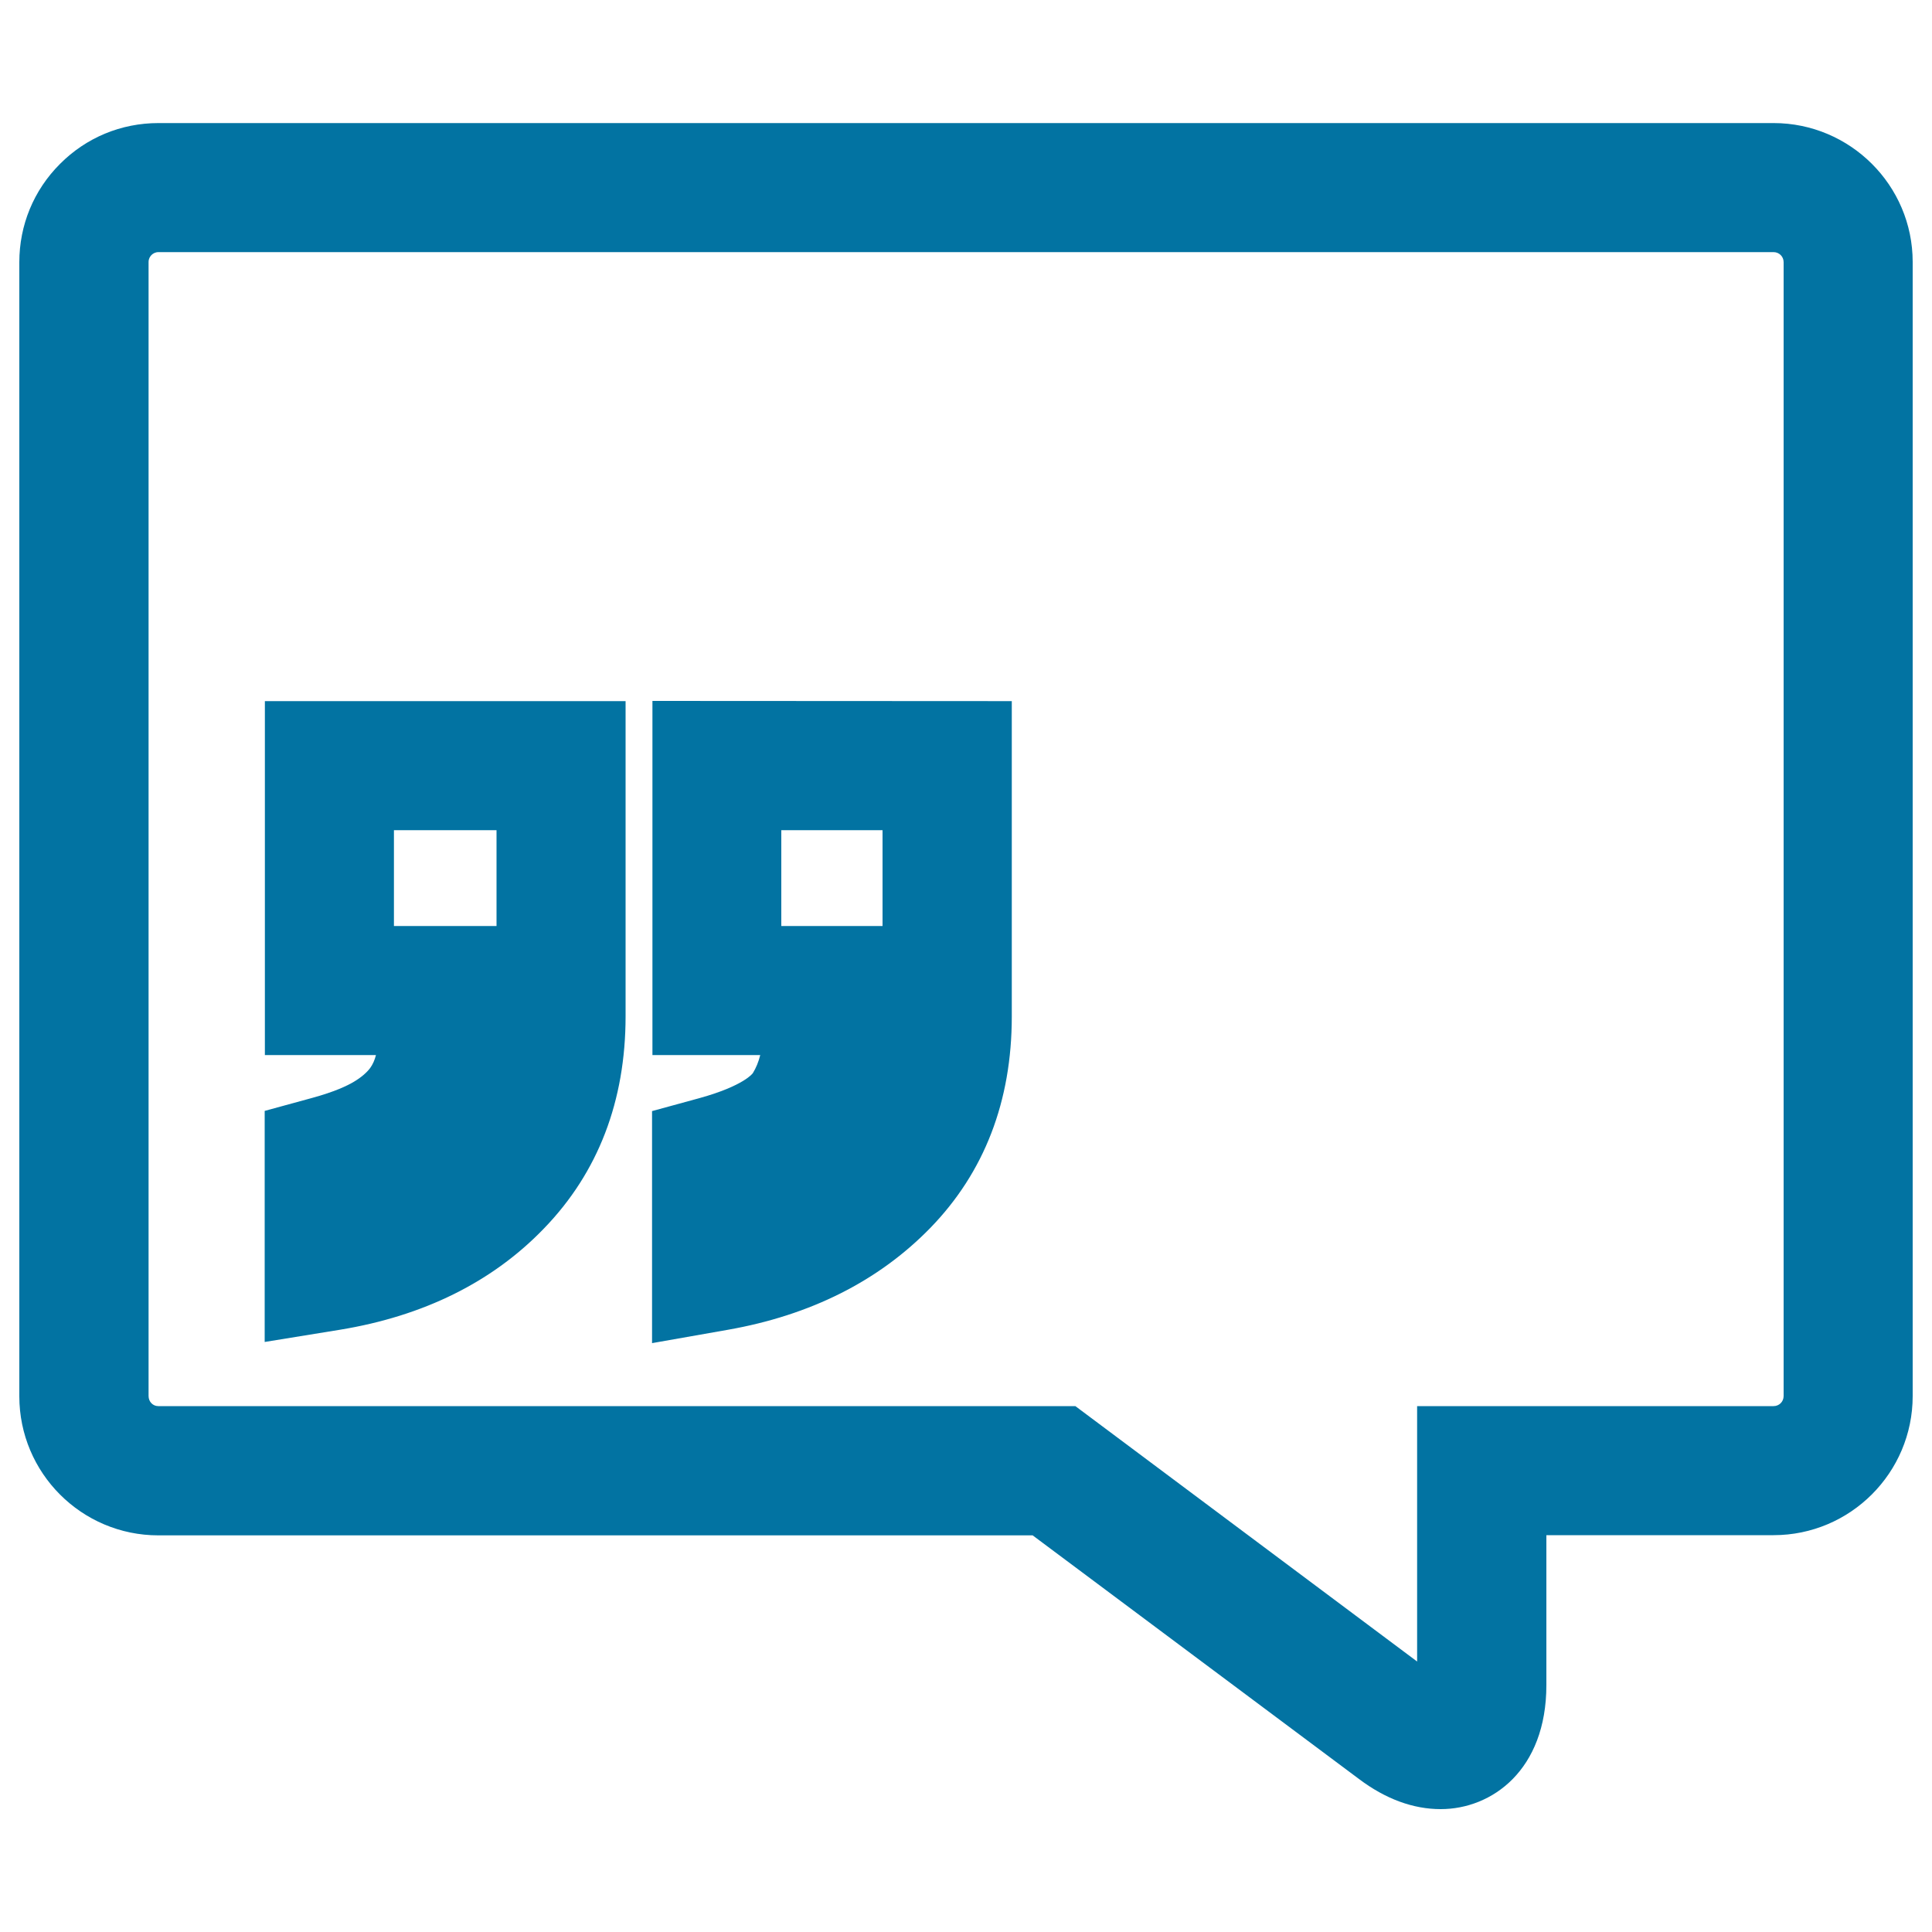
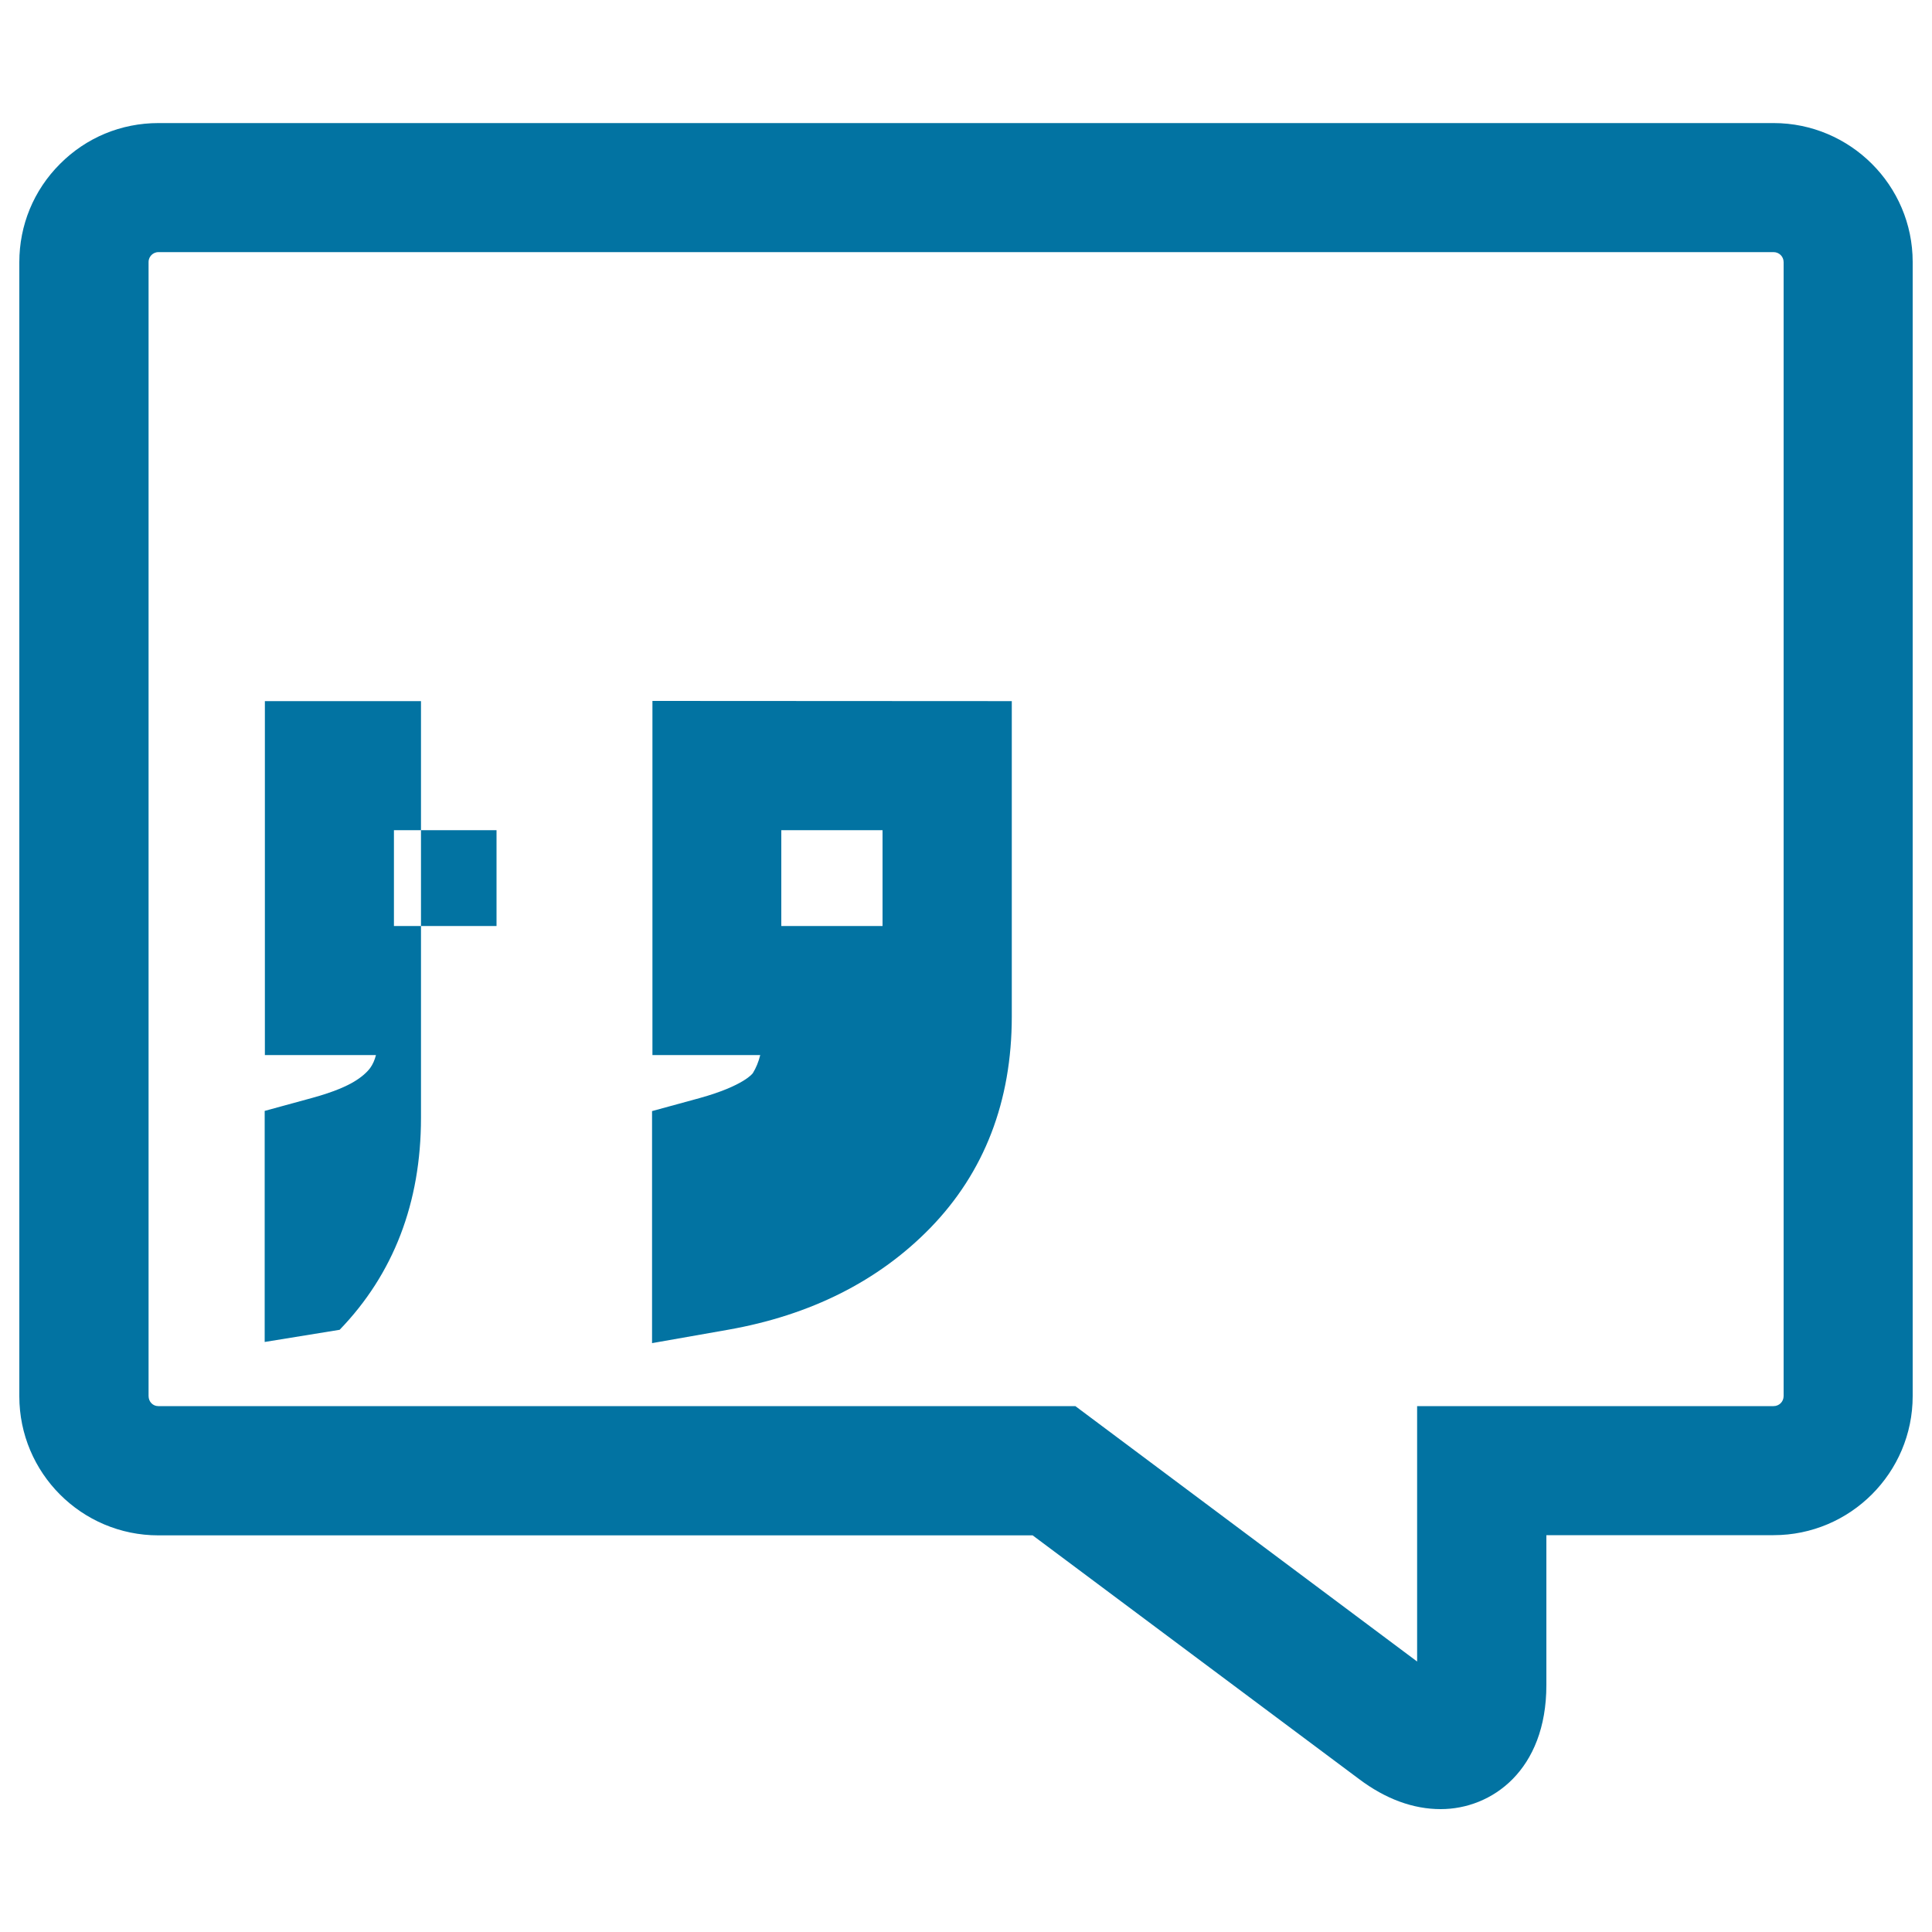
<svg xmlns="http://www.w3.org/2000/svg" viewBox="0 0 1000 1000" style="fill:#0273a2">
  <title>Speech Bubble With Quote Symbol SVG icon</title>
  <g>
-     <path d="M137.1,546.1h57.5c-0.7,2.7-1.7,4.9-3,6.7c-1.8,2.4-4.7,4.9-8.4,7.1c-3.5,2.1-10,5.2-21.7,8.4L137,575v119.6l38.8-6.3c43.5-7.1,79.2-24.8,105.9-52.6c27.9-28.9,42.1-65.8,42.1-109.7V362.9H137.1V546.1z M203.9,429.7h53.1v49.6h-53.1V429.7z M337.6,546.1h55.9c-0.9,3.6-2.2,6.7-3.8,9.3c0,0.1-4.6,6.6-27.7,13l-24.5,6.7v120.1l39.2-6.9c42.7-7.5,78-25.2,104.8-52.7c28-28.8,42.2-65.6,42.2-109.5V362.9l-186-0.1V546.1z M404.4,429.7h52.4v49.6h-52.4V429.7z M918,63.7H82c-19.3,0-37.4,7.5-51,21.2c-13.6,13.6-21,31.7-21,50.8v587c0,39.7,32.2,72,72,72h452.5l168.9,126.1c13.8,10.4,28.1,15.6,42.3,15.6c26.4,0,54.7-20.1,54.7-64.2v-77.6H918c39.7,0,72-32.3,72-72v-587C990,95.9,957.6,63.7,918,63.7z M923.2,722.6c0,2.9-2.3,5.2-5.2,5.2H733.5v132.2L556.6,727.8h-11.1H81.9c-2.8,0-5-2.3-5-5.2V135.6c0-1.7,0.8-2.9,1.5-3.6c0.7-0.7,1.9-1.5,3.6-1.5h836c2.9,0,5.2,2.3,5.2,5.2V722.6z" />
+     <path d="M137.1,546.1h57.5c-0.7,2.7-1.7,4.9-3,6.7c-1.8,2.4-4.7,4.9-8.4,7.1c-3.5,2.1-10,5.2-21.7,8.4L137,575v119.6l38.8-6.3c27.9-28.9,42.1-65.8,42.1-109.7V362.9H137.1V546.1z M203.9,429.7h53.1v49.6h-53.1V429.7z M337.6,546.1h55.9c-0.9,3.6-2.2,6.7-3.8,9.3c0,0.1-4.6,6.6-27.7,13l-24.5,6.7v120.1l39.2-6.9c42.7-7.5,78-25.2,104.8-52.7c28-28.8,42.2-65.6,42.2-109.5V362.9l-186-0.1V546.1z M404.4,429.7h52.4v49.6h-52.4V429.7z M918,63.7H82c-19.3,0-37.4,7.5-51,21.2c-13.6,13.6-21,31.7-21,50.8v587c0,39.7,32.2,72,72,72h452.5l168.9,126.1c13.8,10.4,28.1,15.6,42.3,15.6c26.4,0,54.7-20.1,54.7-64.2v-77.6H918c39.7,0,72-32.3,72-72v-587C990,95.9,957.6,63.7,918,63.7z M923.2,722.6c0,2.9-2.3,5.2-5.2,5.2H733.5v132.2L556.6,727.8h-11.1H81.9c-2.8,0-5-2.3-5-5.2V135.6c0-1.7,0.8-2.9,1.5-3.6c0.7-0.7,1.9-1.5,3.6-1.5h836c2.9,0,5.2,2.3,5.2,5.2V722.6z" />
  </g>
</svg>